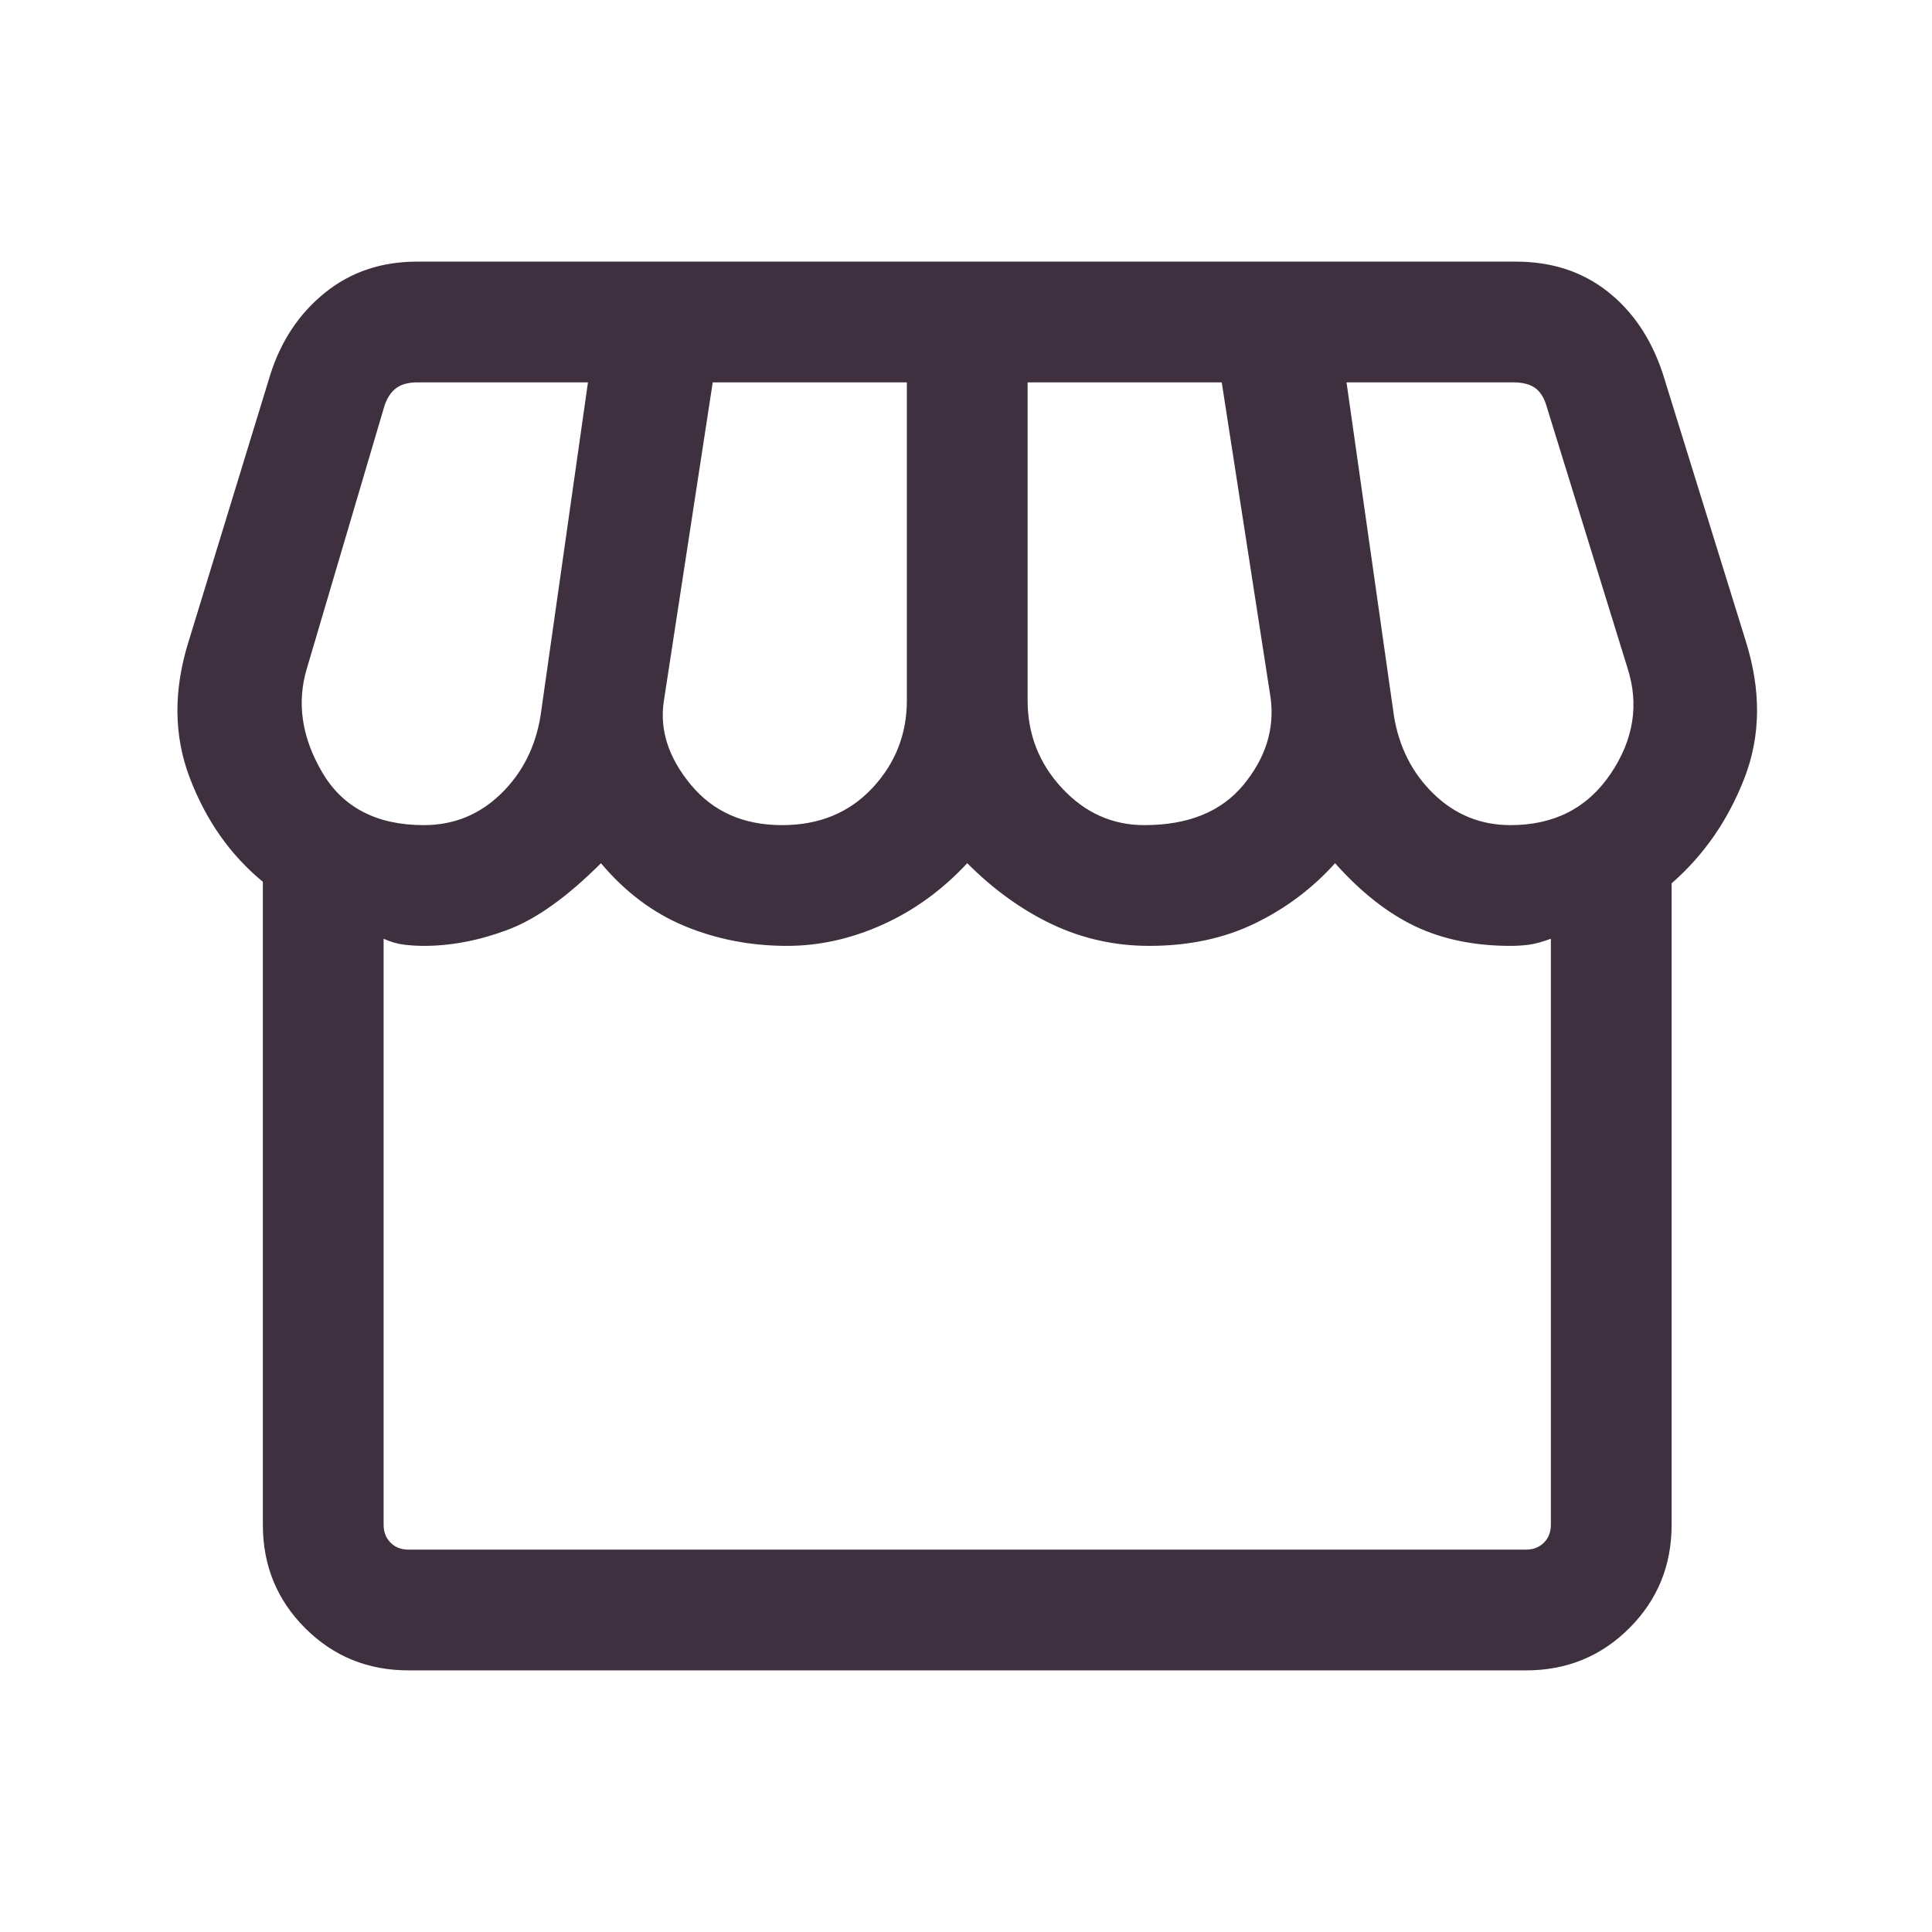
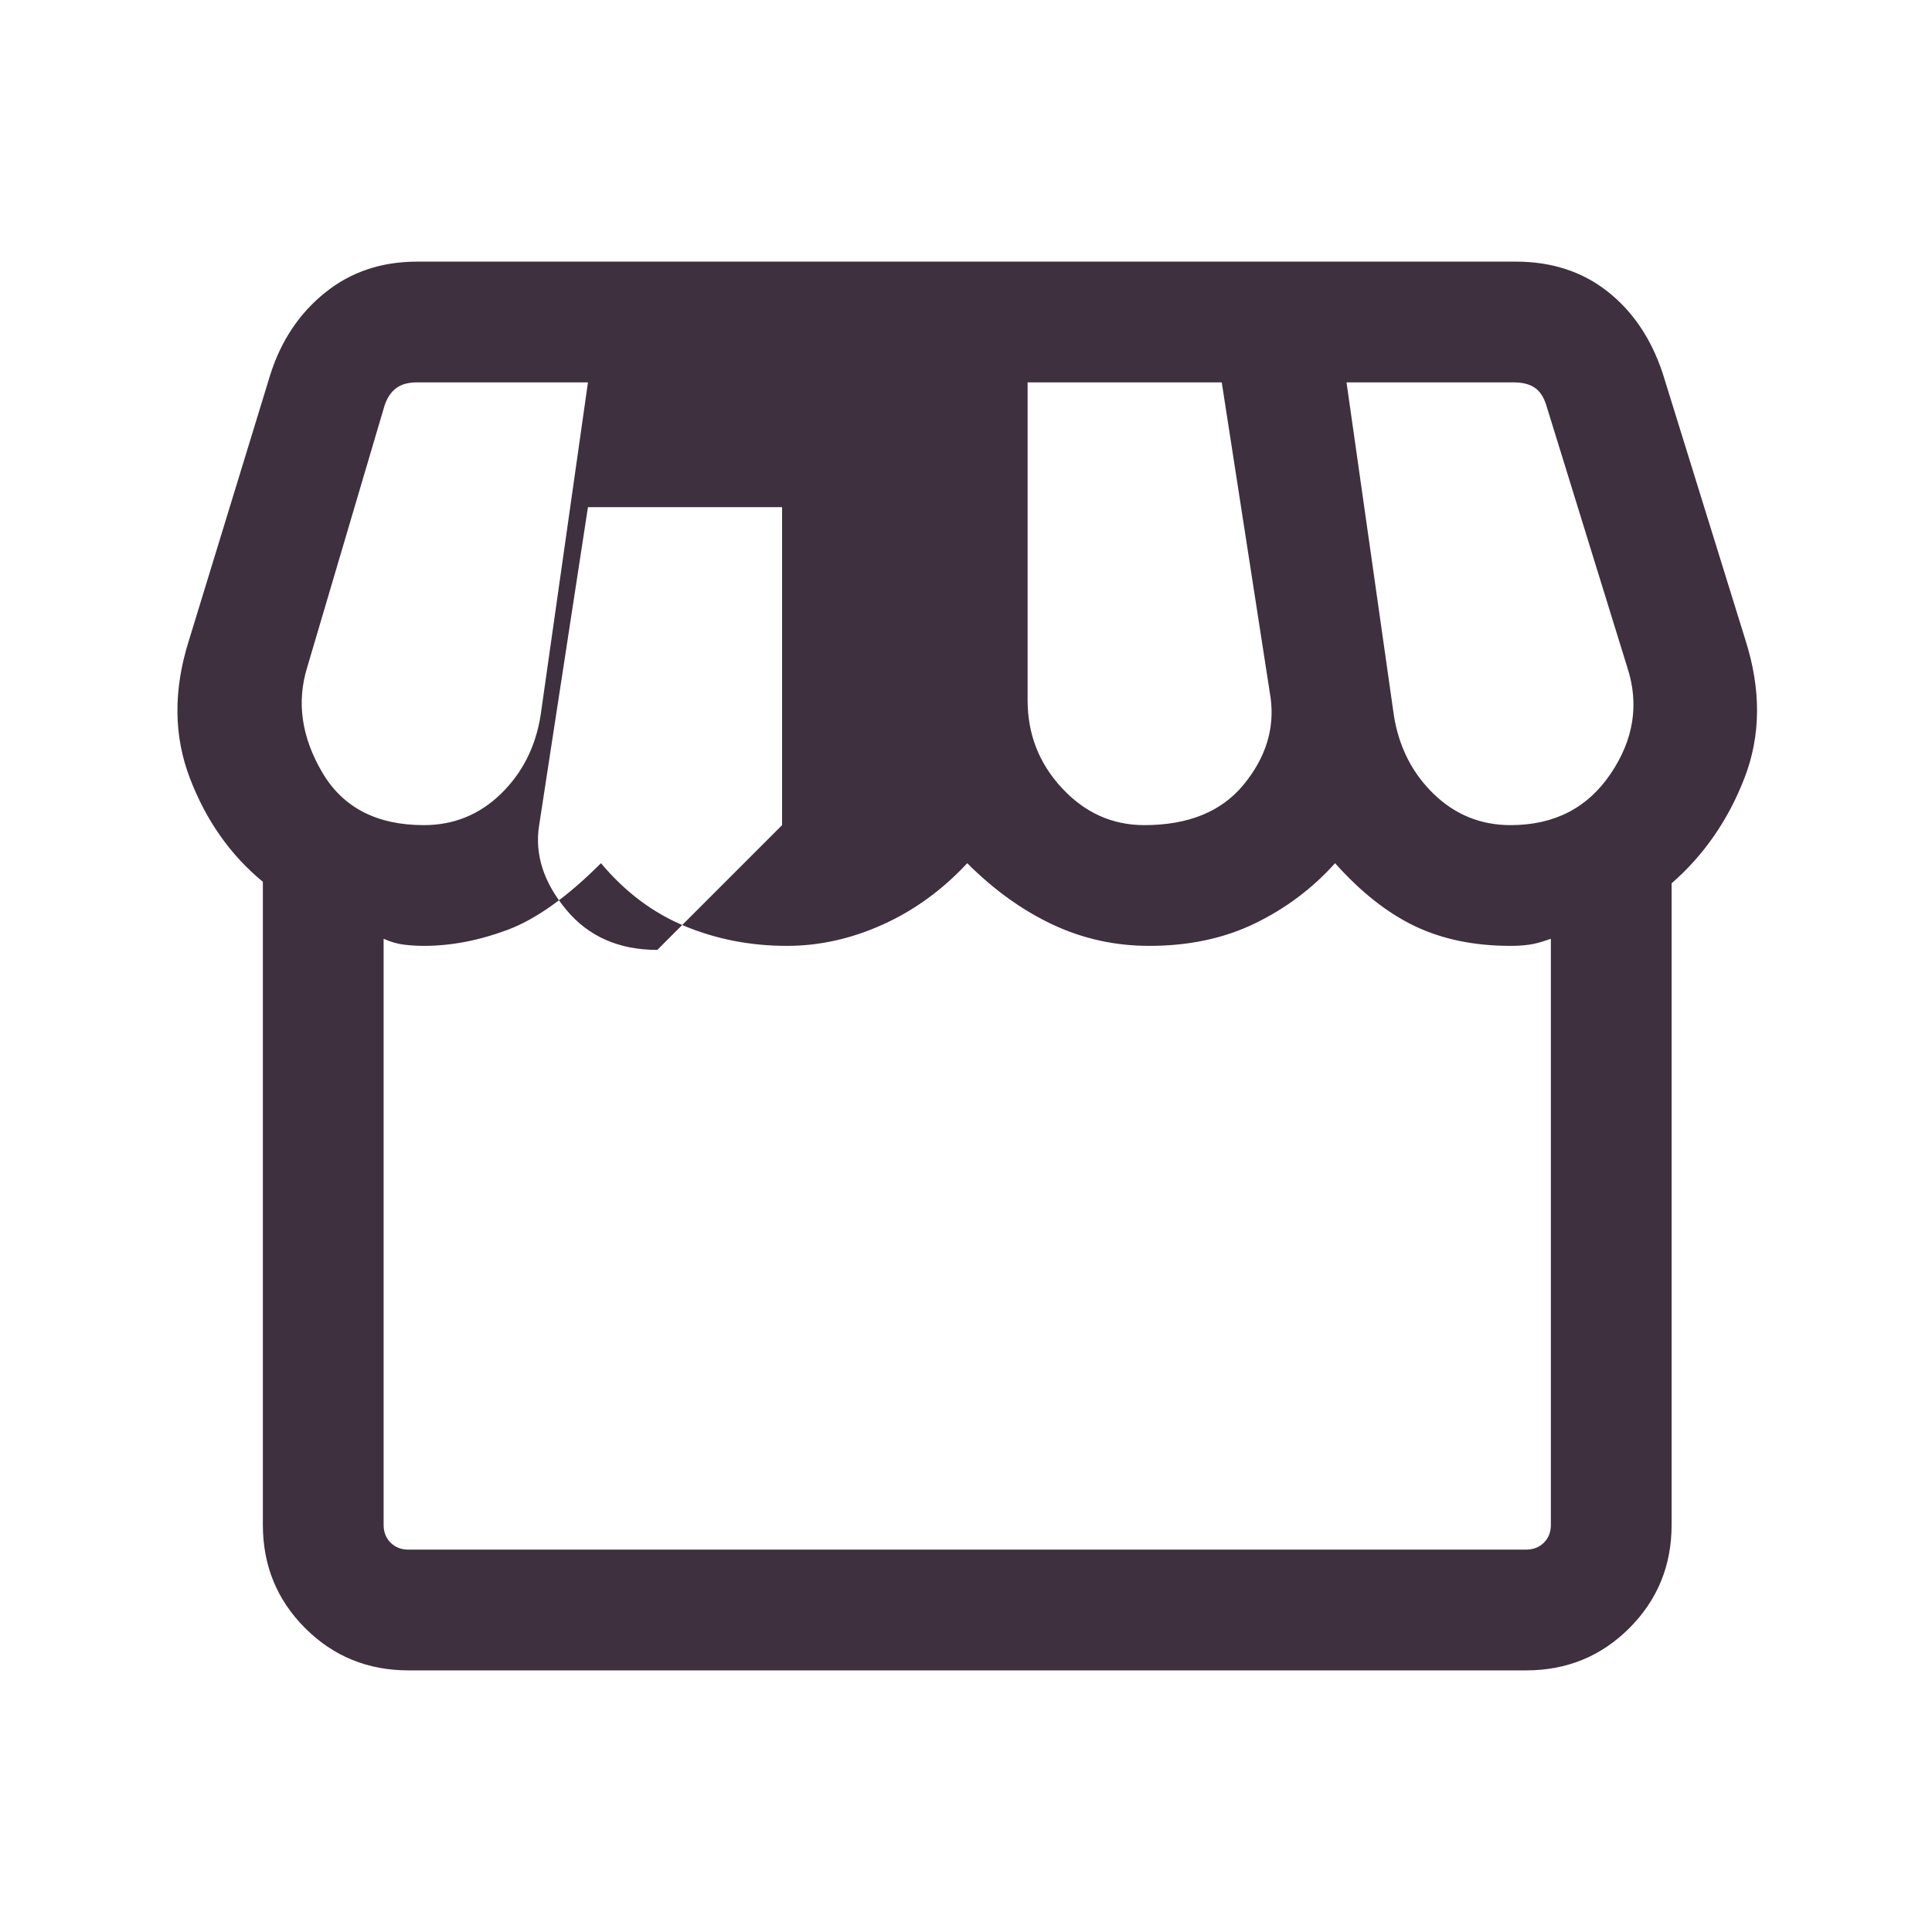
<svg xmlns="http://www.w3.org/2000/svg" height="24" viewBox="0 -960 960 960" width="24" fill="#3E303E">
-   <path d="M202.923-130.001q-30.307 0-51.307-21-21-20.999-21-51.307v-319.538q-24.154-19.847-36.27-51.5-12.115-31.654-.5-68.346l40.462-132.154q8-25.23 27.154-40.692 19.154-15.461 45.769-15.461H753.23q26.616 0 45.462 14.769 18.846 14.769 27.461 40.615l41.231 132.923q11.615 36.692-.5 68.115-12.115 31.423-36.269 52.5v318.769q0 30.308-21 51.307-21 21-51.308 21H202.923Zm365.692-419.998q32.77 0 49.27-20.039 16.5-20.038 13.5-43.038l-24.307-156.925h-96.463V-612q0 25.231 17.077 43.616 17.077 18.385 40.923 18.385Zm-180 0q27.616 0 44.809-18.385 17.192-18.385 17.192-43.616v-158.001h-96.463l-24.308 158.463q-3.23 21.308 13.385 41.423 16.616 20.116 45.385 20.116Zm-178 0q22.231 0 38.232-15.5 16-15.501 19.769-38.962l23.539-165.54h-84.924q-6.539 0-10.385 2.885-3.847 2.885-5.77 8.655l-38.461 130.153q-7.924 25.77 7.461 52.039 15.385 26.27 50.539 26.27Zm540 0q32.462 0 49.693-25.5 17.231-25.501 8.308-52.809l-40.461-130.923q-1.924-5.769-5.77-8.27-3.846-2.5-10.385-2.5h-82.924l23.539 165.54q3.769 23.461 19.769 38.962 16 15.5 38.231 15.5Zm-547.692 360h555.384q5.386 0 8.847-3.462 3.462-3.462 3.462-8.847v-291.231q-6.538 2.384-10.923 2.961t-9.078.577q-27 0-47.5-9.769t-39.73-31.308q-16.846 18.769-39.846 29.923-23 11.154-52.462 11.154-25.462 0-48-10.577t-42.462-30.5q-18.538 19.923-42 30.5-23.461 10.577-47.538 10.577-27.077 0-50.769-9.807-23.693-9.808-41.693-31.27-25.231 25.231-46.5 33.154-21.269 7.923-41.5 7.923-4.692 0-9.692-.577-5.001-.577-10.308-2.961v291.231q0 5.385 3.461 8.847 3.462 3.462 8.847 3.462Zm555.384 0H202.923h555.384Z" />
+   <path d="M202.923-130.001q-30.307 0-51.307-21-21-20.999-21-51.307v-319.538q-24.154-19.847-36.27-51.5-12.115-31.654-.5-68.346l40.462-132.154q8-25.23 27.154-40.692 19.154-15.461 45.769-15.461H753.23q26.616 0 45.462 14.769 18.846 14.769 27.461 40.615l41.231 132.923q11.615 36.692-.5 68.115-12.115 31.423-36.269 52.5v318.769q0 30.308-21 51.307-21 21-51.308 21H202.923Zm365.692-419.998q32.77 0 49.27-20.039 16.5-20.038 13.5-43.038l-24.307-156.925h-96.463V-612q0 25.231 17.077 43.616 17.077 18.385 40.923 18.385Zm-180 0v-158.001h-96.463l-24.308 158.463q-3.23 21.308 13.385 41.423 16.616 20.116 45.385 20.116Zm-178 0q22.231 0 38.232-15.5 16-15.501 19.769-38.962l23.539-165.54h-84.924q-6.539 0-10.385 2.885-3.847 2.885-5.77 8.655l-38.461 130.153q-7.924 25.77 7.461 52.039 15.385 26.27 50.539 26.27Zm540 0q32.462 0 49.693-25.5 17.231-25.501 8.308-52.809l-40.461-130.923q-1.924-5.769-5.77-8.27-3.846-2.5-10.385-2.5h-82.924l23.539 165.54q3.769 23.461 19.769 38.962 16 15.5 38.231 15.5Zm-547.692 360h555.384q5.386 0 8.847-3.462 3.462-3.462 3.462-8.847v-291.231q-6.538 2.384-10.923 2.961t-9.078.577q-27 0-47.5-9.769t-39.73-31.308q-16.846 18.769-39.846 29.923-23 11.154-52.462 11.154-25.462 0-48-10.577t-42.462-30.5q-18.538 19.923-42 30.5-23.461 10.577-47.538 10.577-27.077 0-50.769-9.807-23.693-9.808-41.693-31.27-25.231 25.231-46.5 33.154-21.269 7.923-41.5 7.923-4.692 0-9.692-.577-5.001-.577-10.308-2.961v291.231q0 5.385 3.461 8.847 3.462 3.462 8.847 3.462Zm555.384 0H202.923h555.384Z" />
</svg>